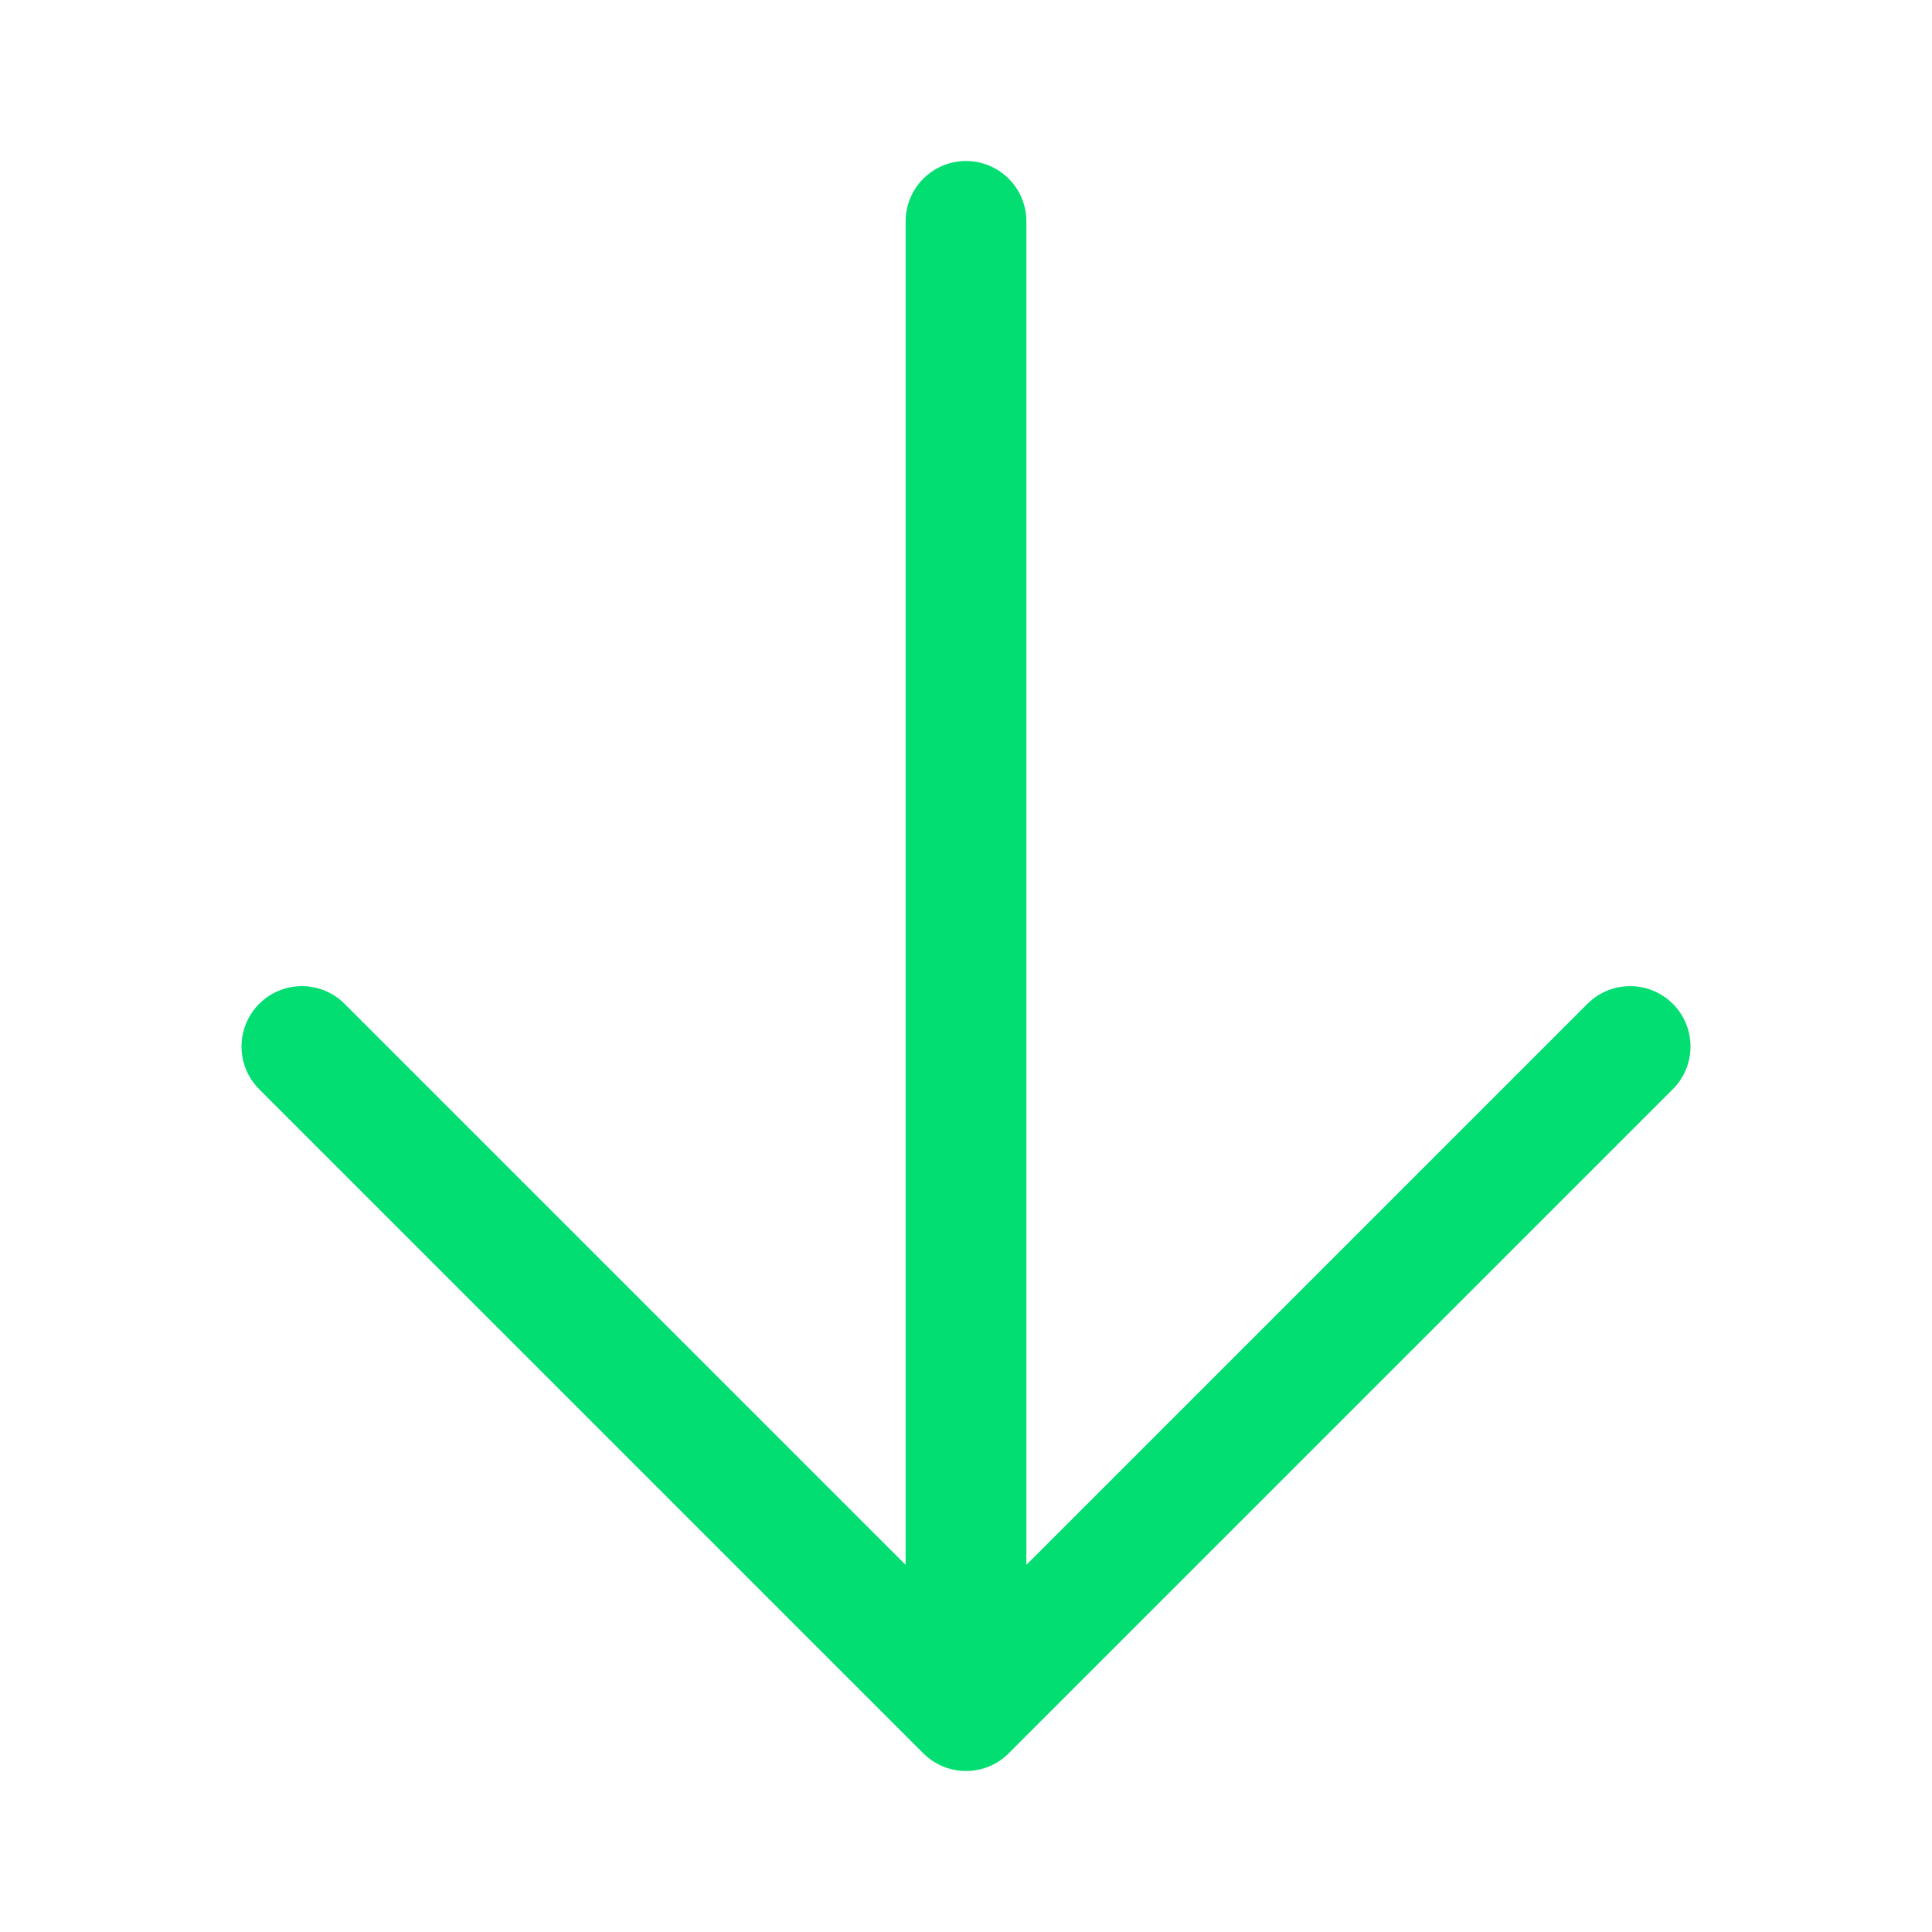
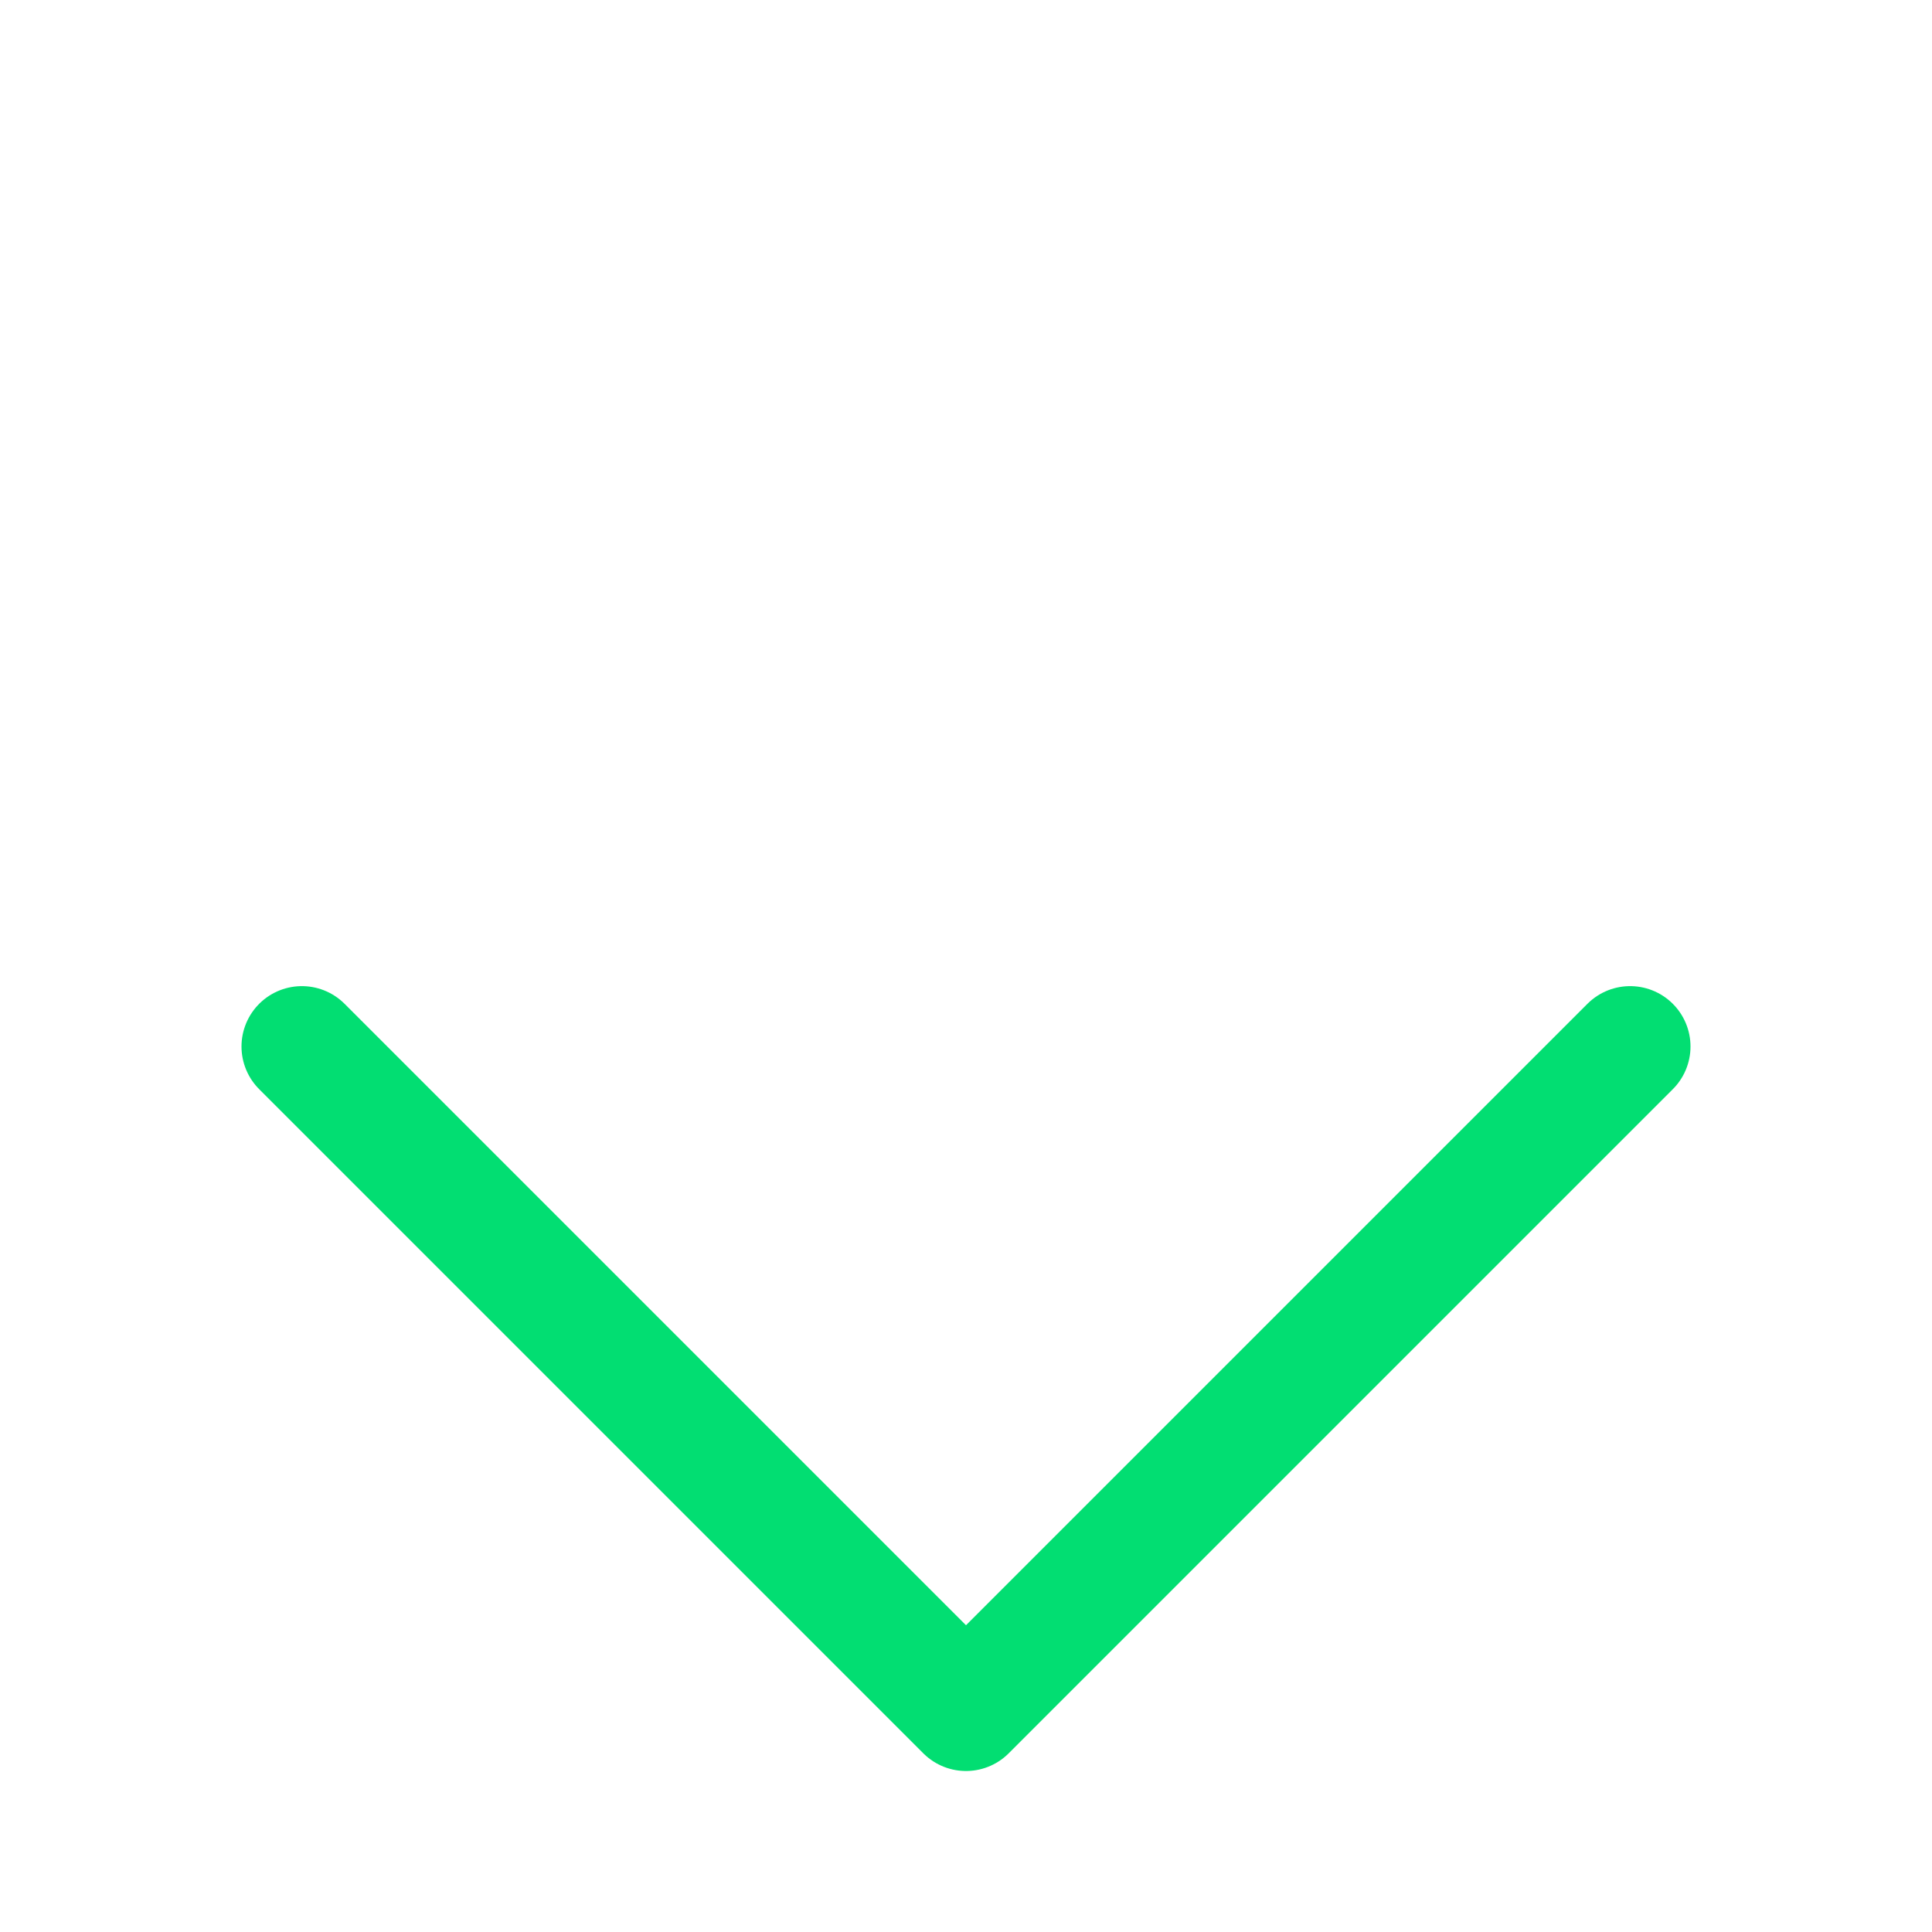
<svg xmlns="http://www.w3.org/2000/svg" width="24px" height="24px" viewBox="0 0 192 192" fill="none">
  <g stroke="#02DE72" stroke-linecap="round" stroke-linejoin="round" stroke-width="12" clip-path="url(#a)">
-     <path d="m30 104 66 66 66-66m-66 52V22" />
+     <path d="m30 104 66 66 66-66m-66 52" />
  </g>
</svg>